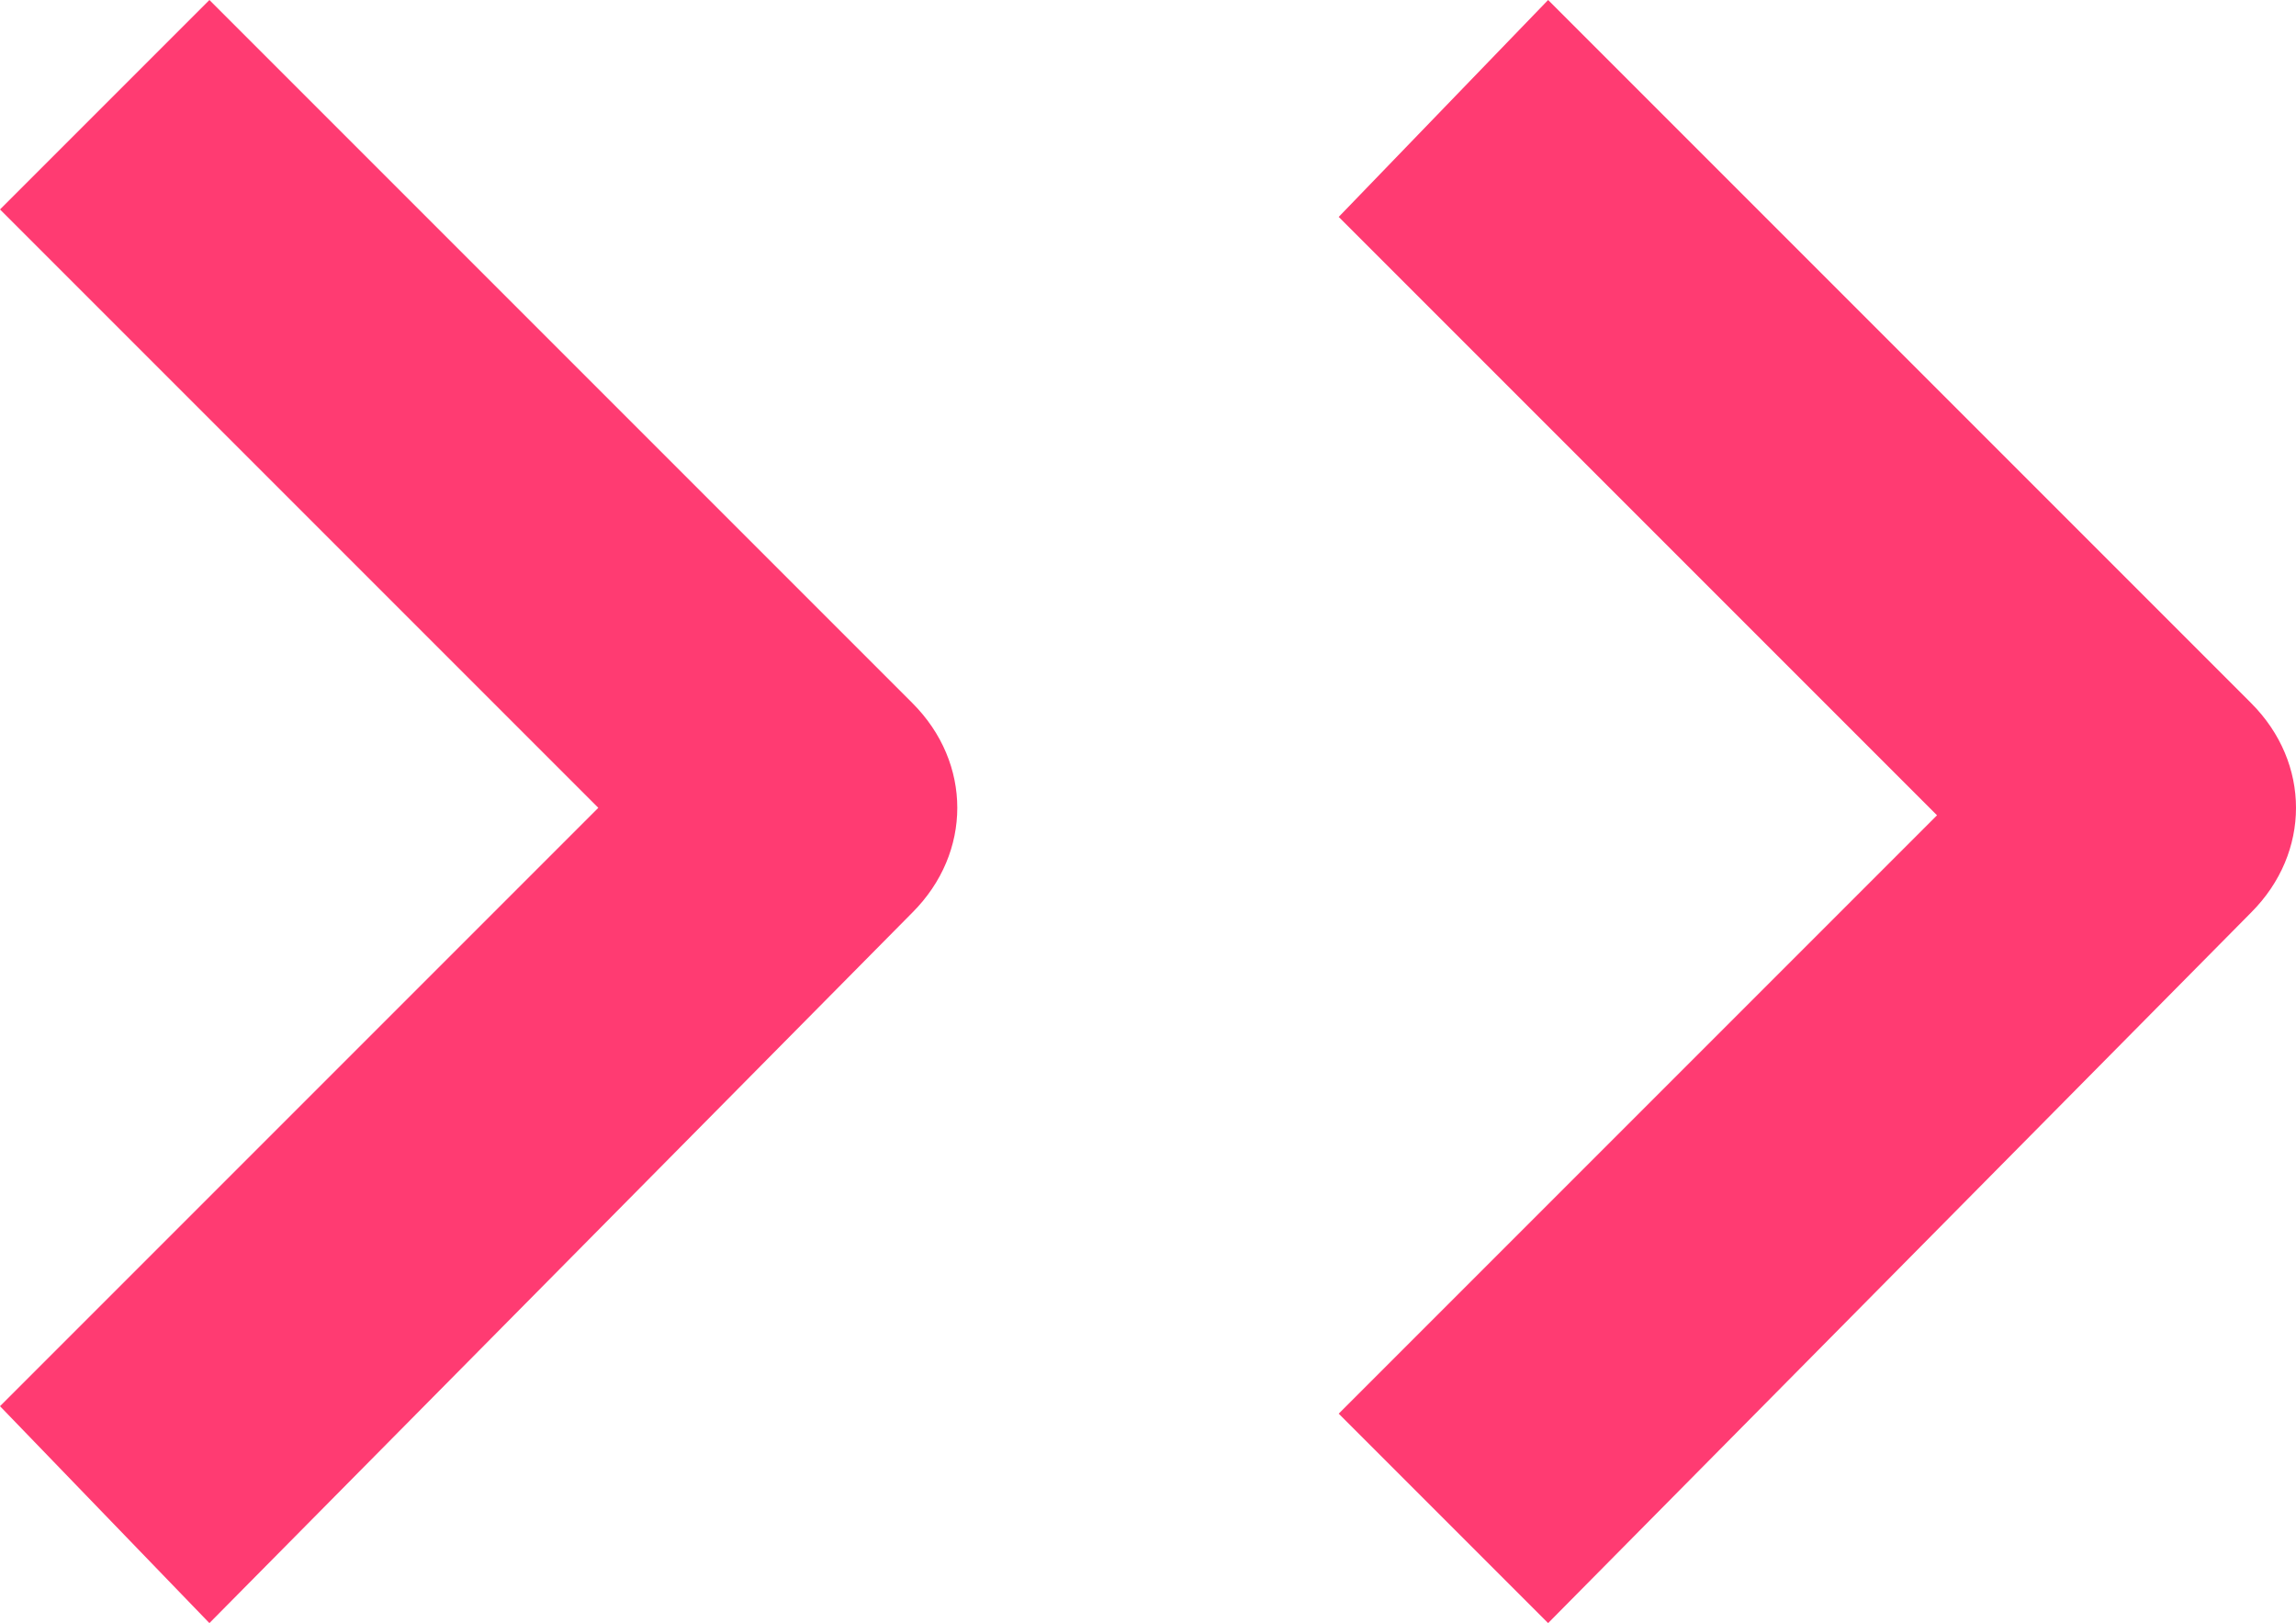
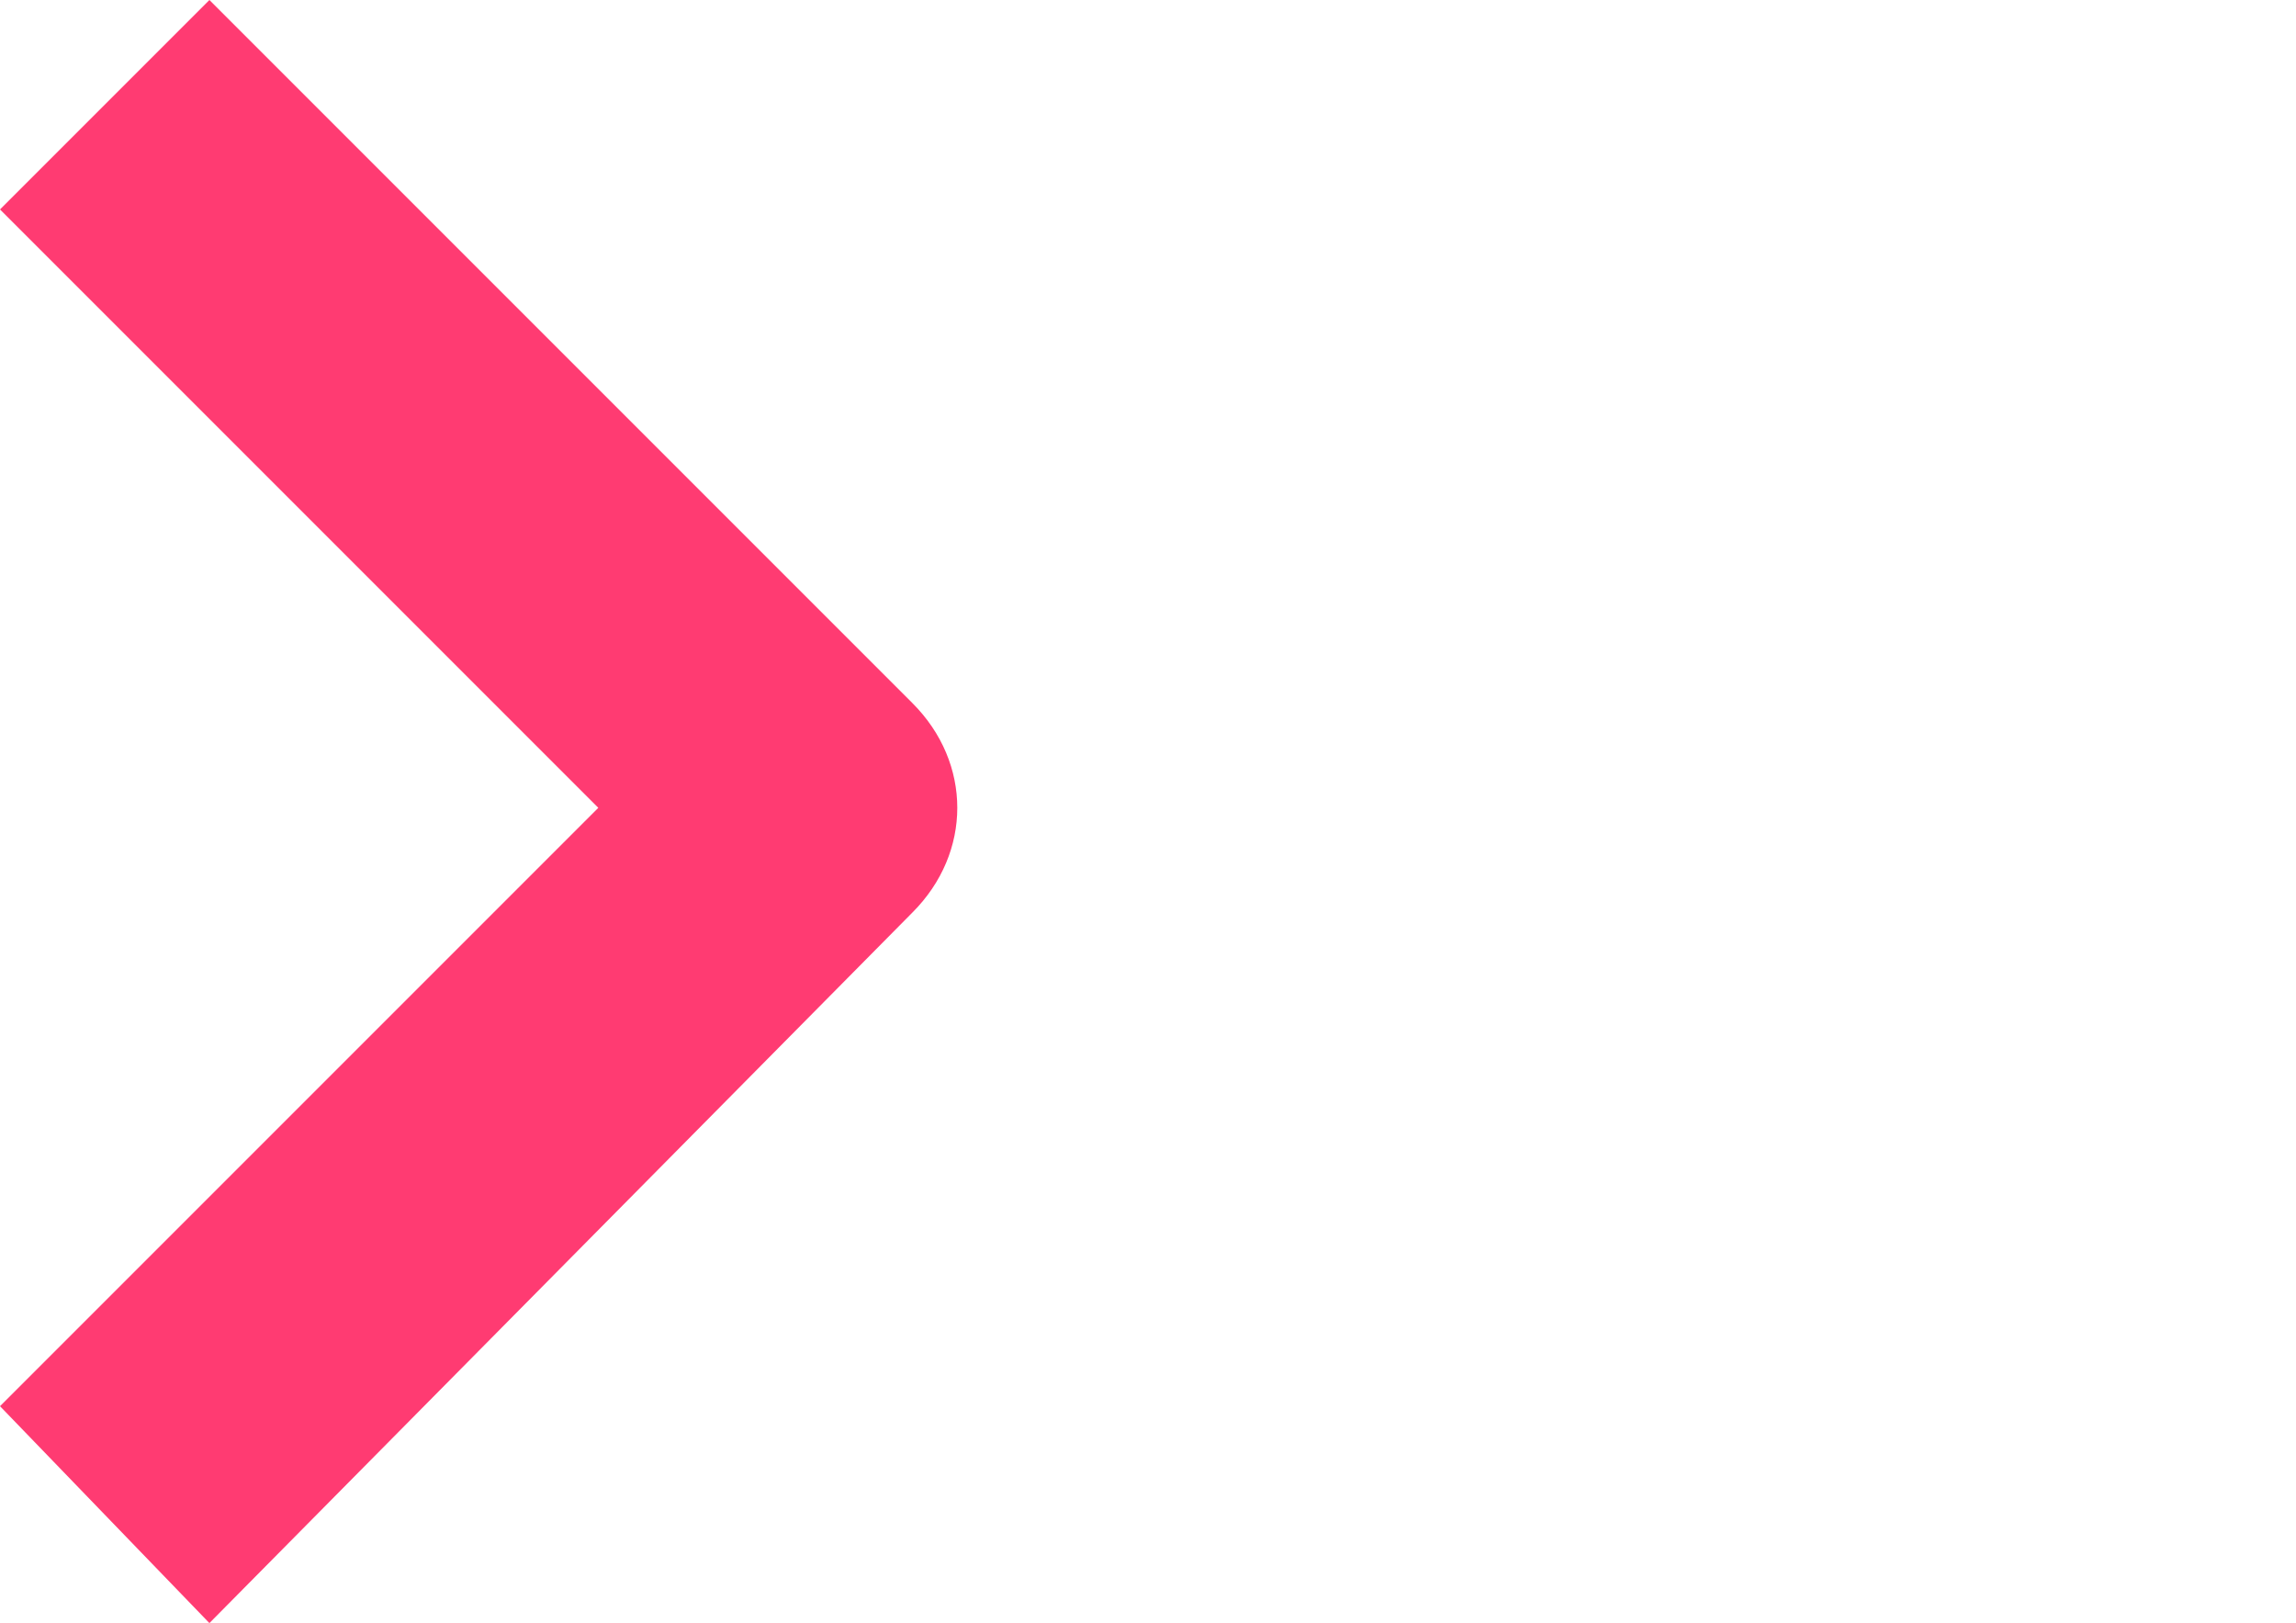
<svg xmlns="http://www.w3.org/2000/svg" version="1.1" id="Layer_1" x="0px" y="0px" viewBox="0 0 30.7 21.7" style="enable-background:new 0 0 30.7 21.7;" xml:space="preserve">
  <style type="text/css">
	.st0{fill:#FF3B72;}
</style>
  <g>
    <path class="st0" d="M2.8,21.7L0,18.8l8-8l-8-8L2.8,0l9.4,9.4c0.8,0.8,0.8,2,0,2.8L2.8,21.7z" />
  </g>
  <g>
-     <path class="st0" d="M20.7,21.7l-2.8-2.8l8-8l-8-8L20.7,0l9.4,9.4c0.8,0.8,0.8,2,0,2.8L20.7,21.7z" />
-   </g>
+     </g>
</svg>